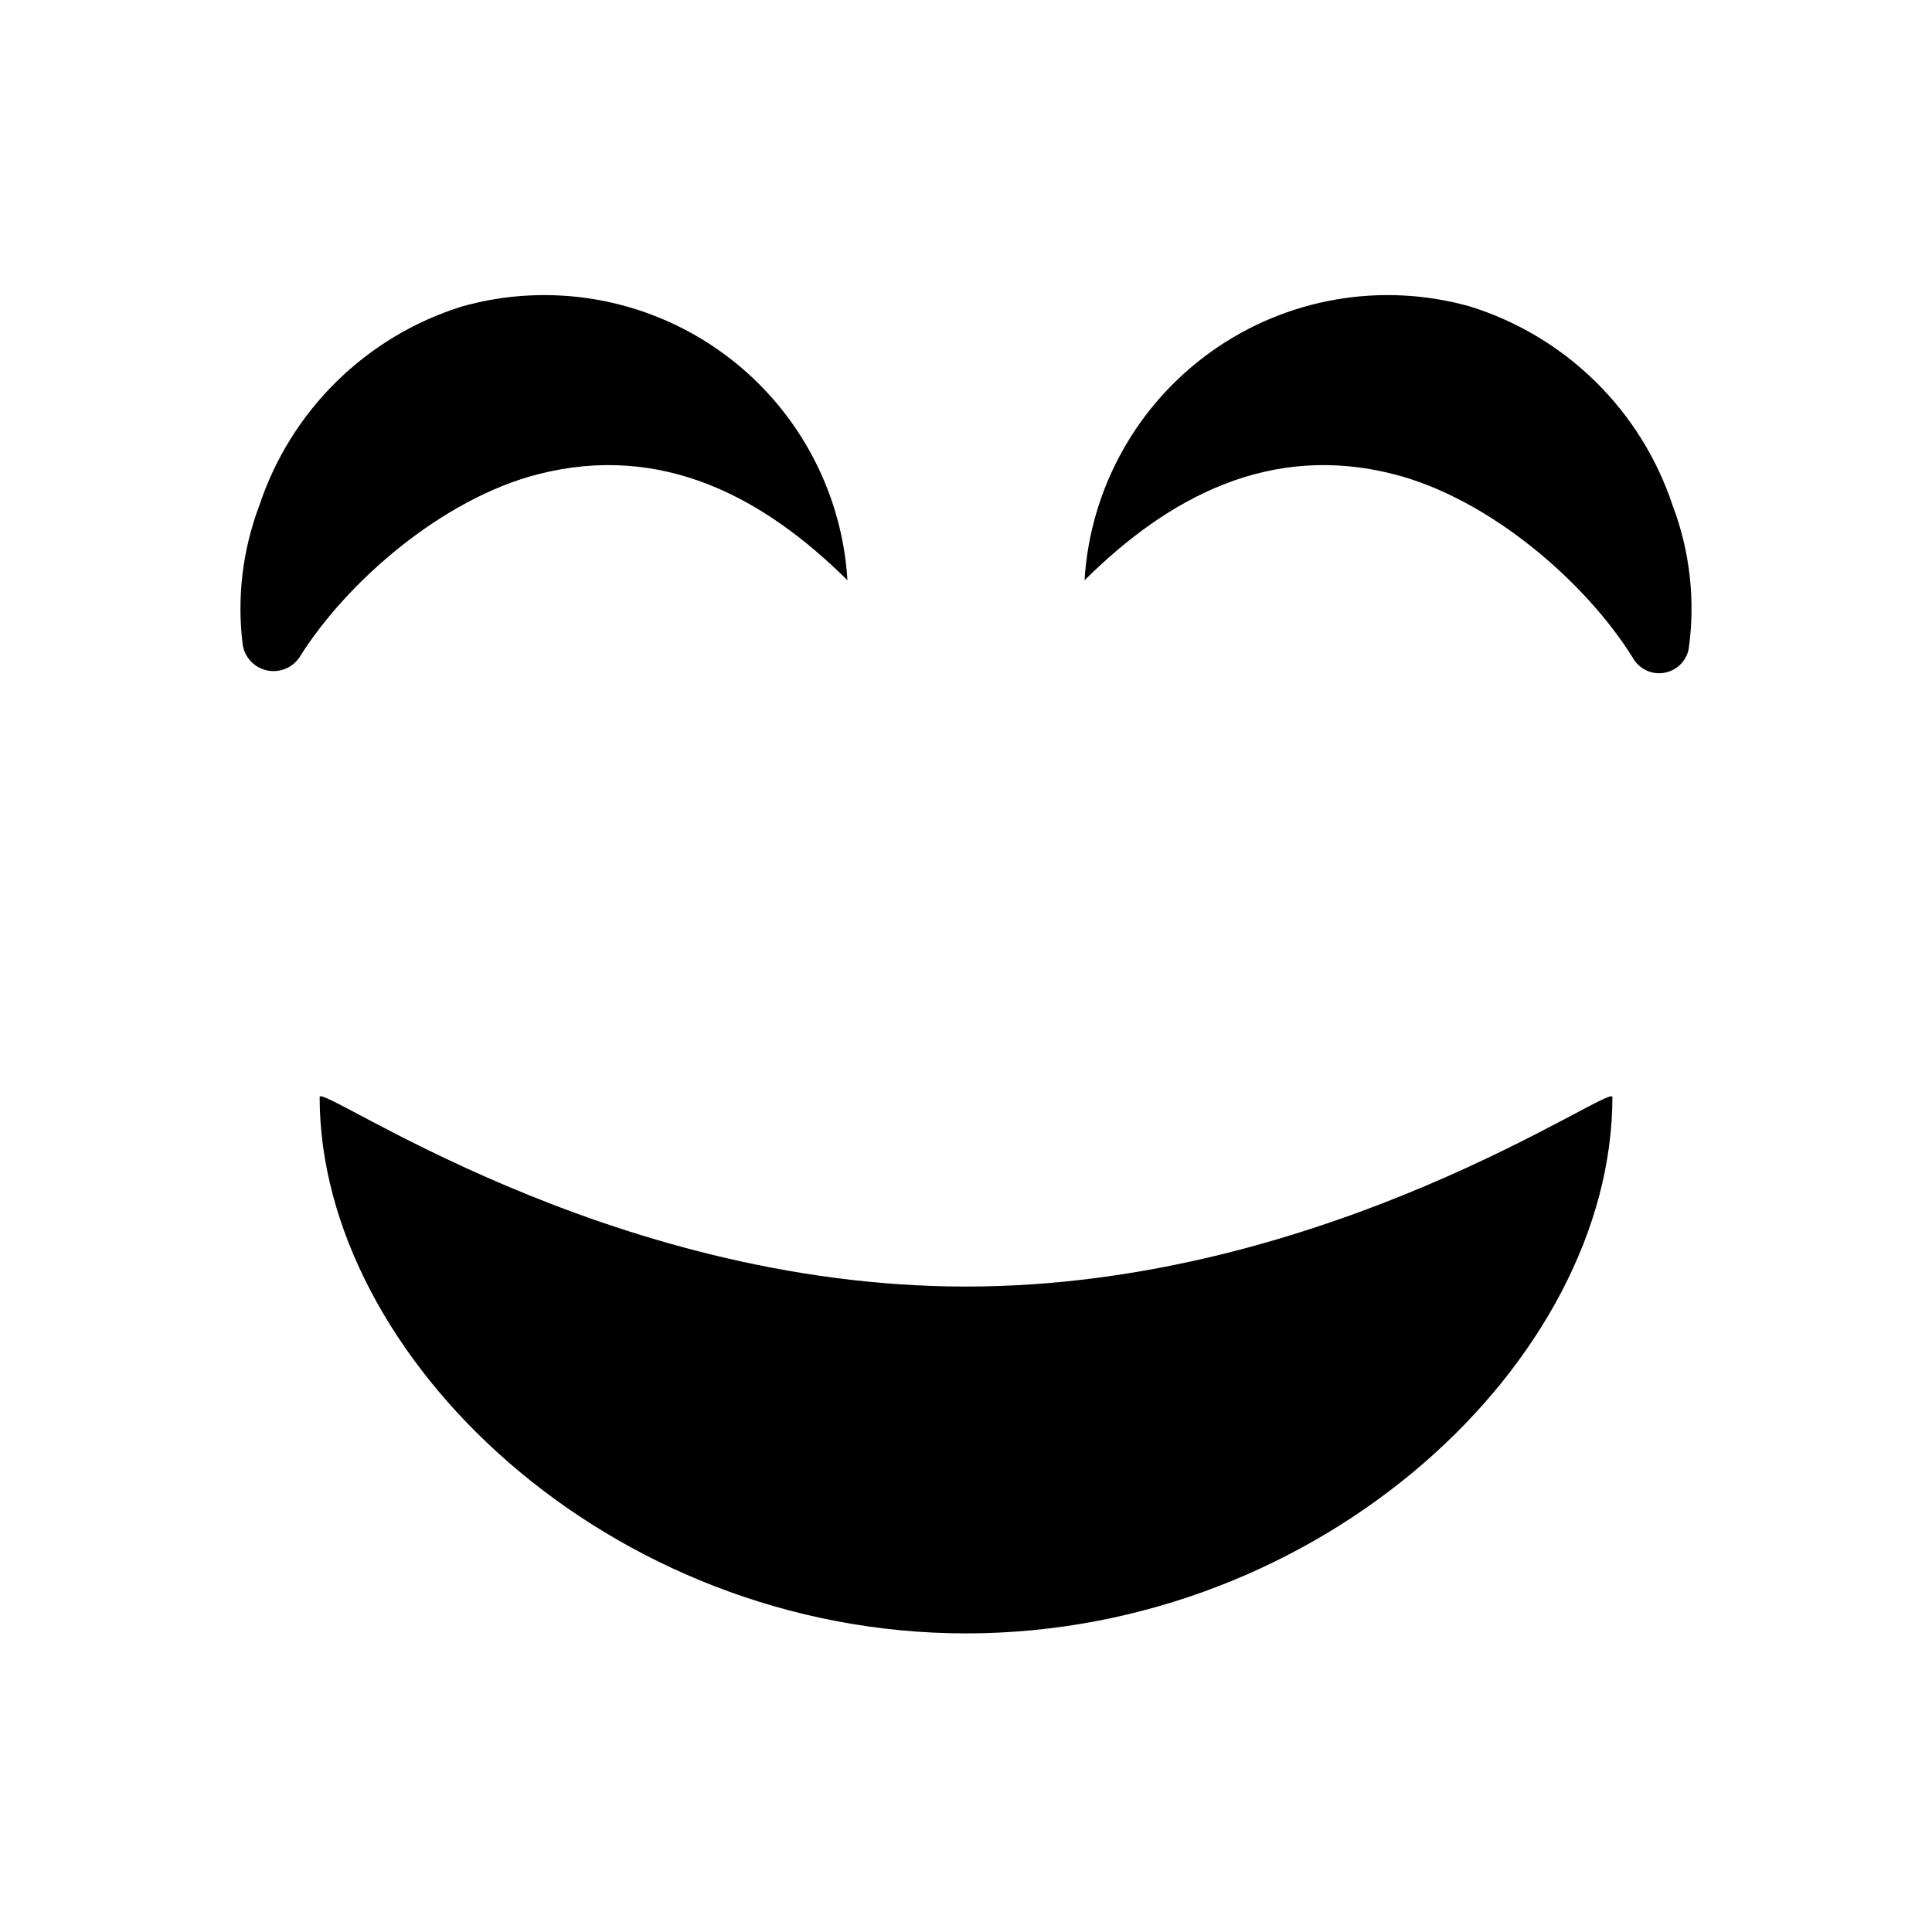
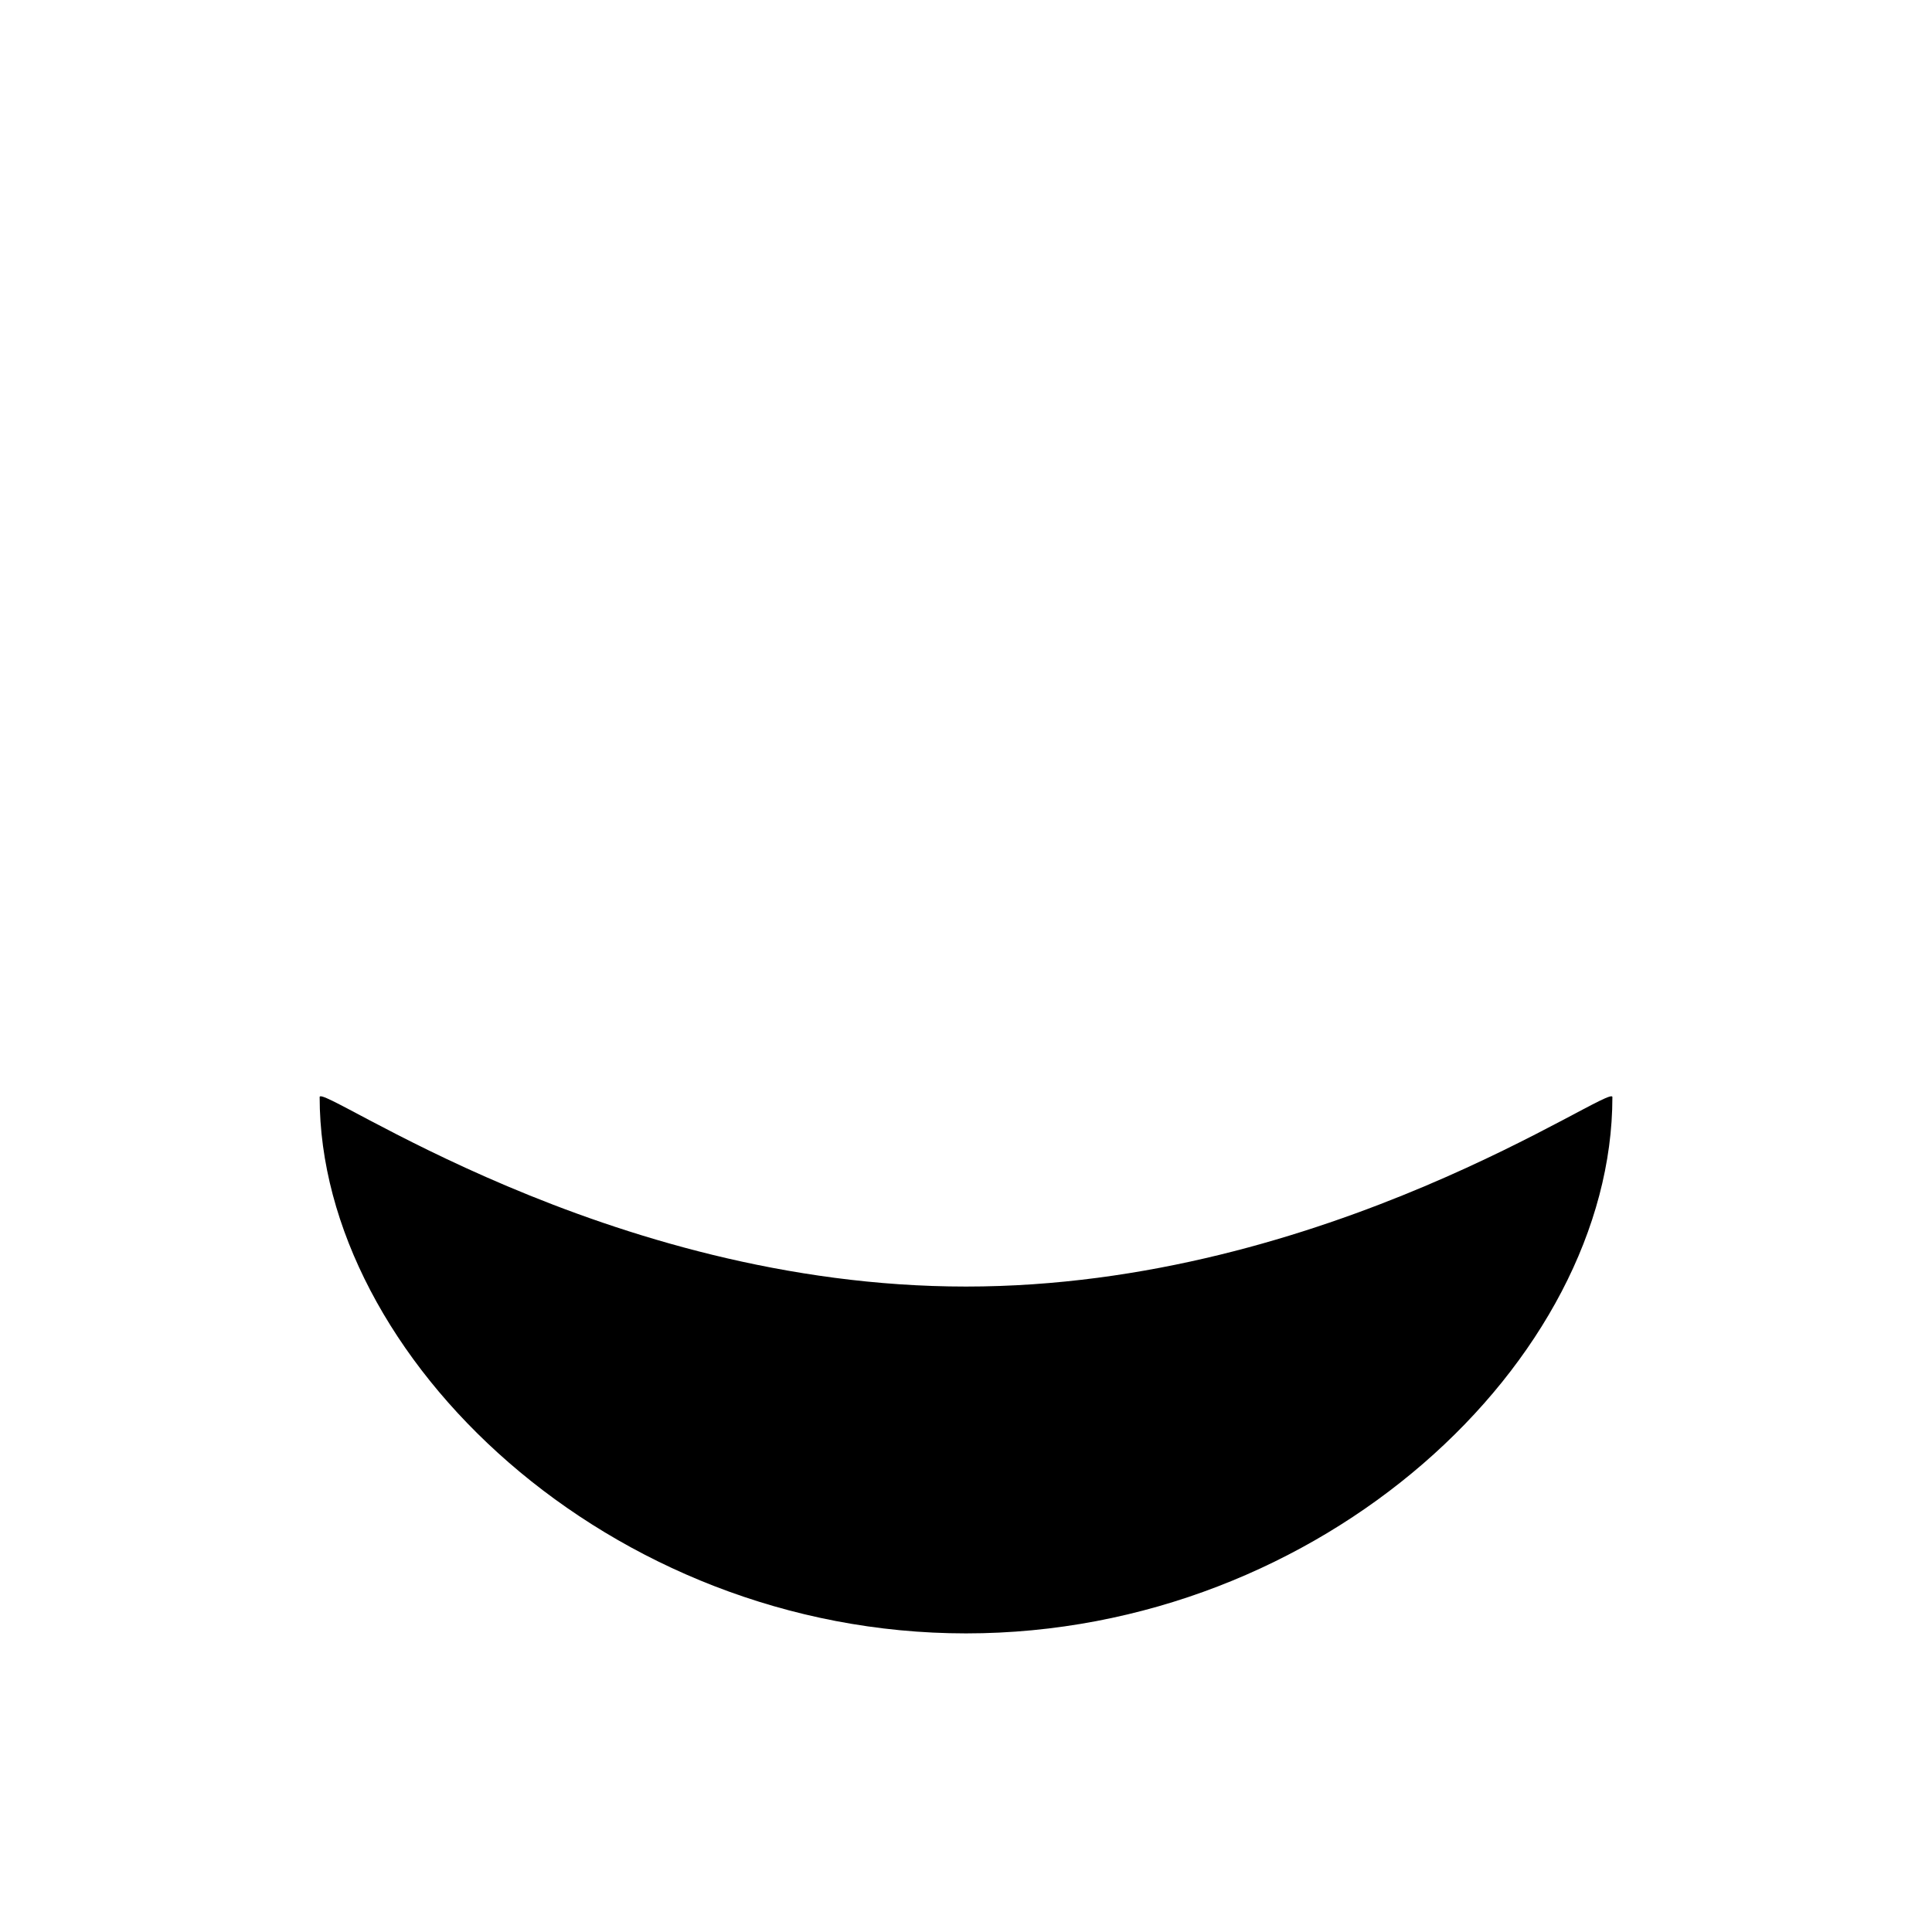
<svg xmlns="http://www.w3.org/2000/svg" fill="#000000" width="800px" height="800px" version="1.1" viewBox="144 144 512 512">
  <g>
-     <path d="m587.26 277.94c-8.363-25.199-28.352-44.824-53.699-52.723-23.426-6.598-48.582-2.238-68.422 11.859-19.844 14.094-32.242 36.41-33.727 60.703 22.309-22.133 49.23-36.449 81.902-28.129 25.41 6.469 50.848 28.527 63.348 48.594h0.004c1.605 2.953 4.887 4.586 8.207 4.086 3.324-0.5 5.981-3.031 6.644-6.324 1.812-12.844 0.348-25.938-4.258-38.066z" />
-     <path d="m286.68 269.65c32.672-8.316 59.594 5.996 81.902 28.129-1.484-24.293-13.883-46.609-33.723-60.703-19.844-14.098-44.996-18.457-68.426-11.859-25.348 7.898-45.336 27.523-53.699 52.723-4.465 11.793-5.981 24.496-4.406 37.008 0.562 3.328 3.09 5.981 6.387 6.707 3.301 0.727 6.707-0.625 8.617-3.41 12.5-20.066 37.938-42.125 63.348-48.594z" />
-     <path d="m400 484.95c-95.75 0-171.29-54.16-171.29-50.215 0 68.887 76.691 142.13 171.29 142.13 94.605 0 171.3-72.535 171.3-142.13 0-3.945-75.547 50.215-171.3 50.215z" />
+     <path d="m400 484.95c-95.75 0-171.29-54.16-171.29-50.215 0 68.887 76.691 142.13 171.29 142.13 94.605 0 171.3-72.535 171.3-142.13 0-3.945-75.547 50.215-171.3 50.215" />
  </g>
</svg>